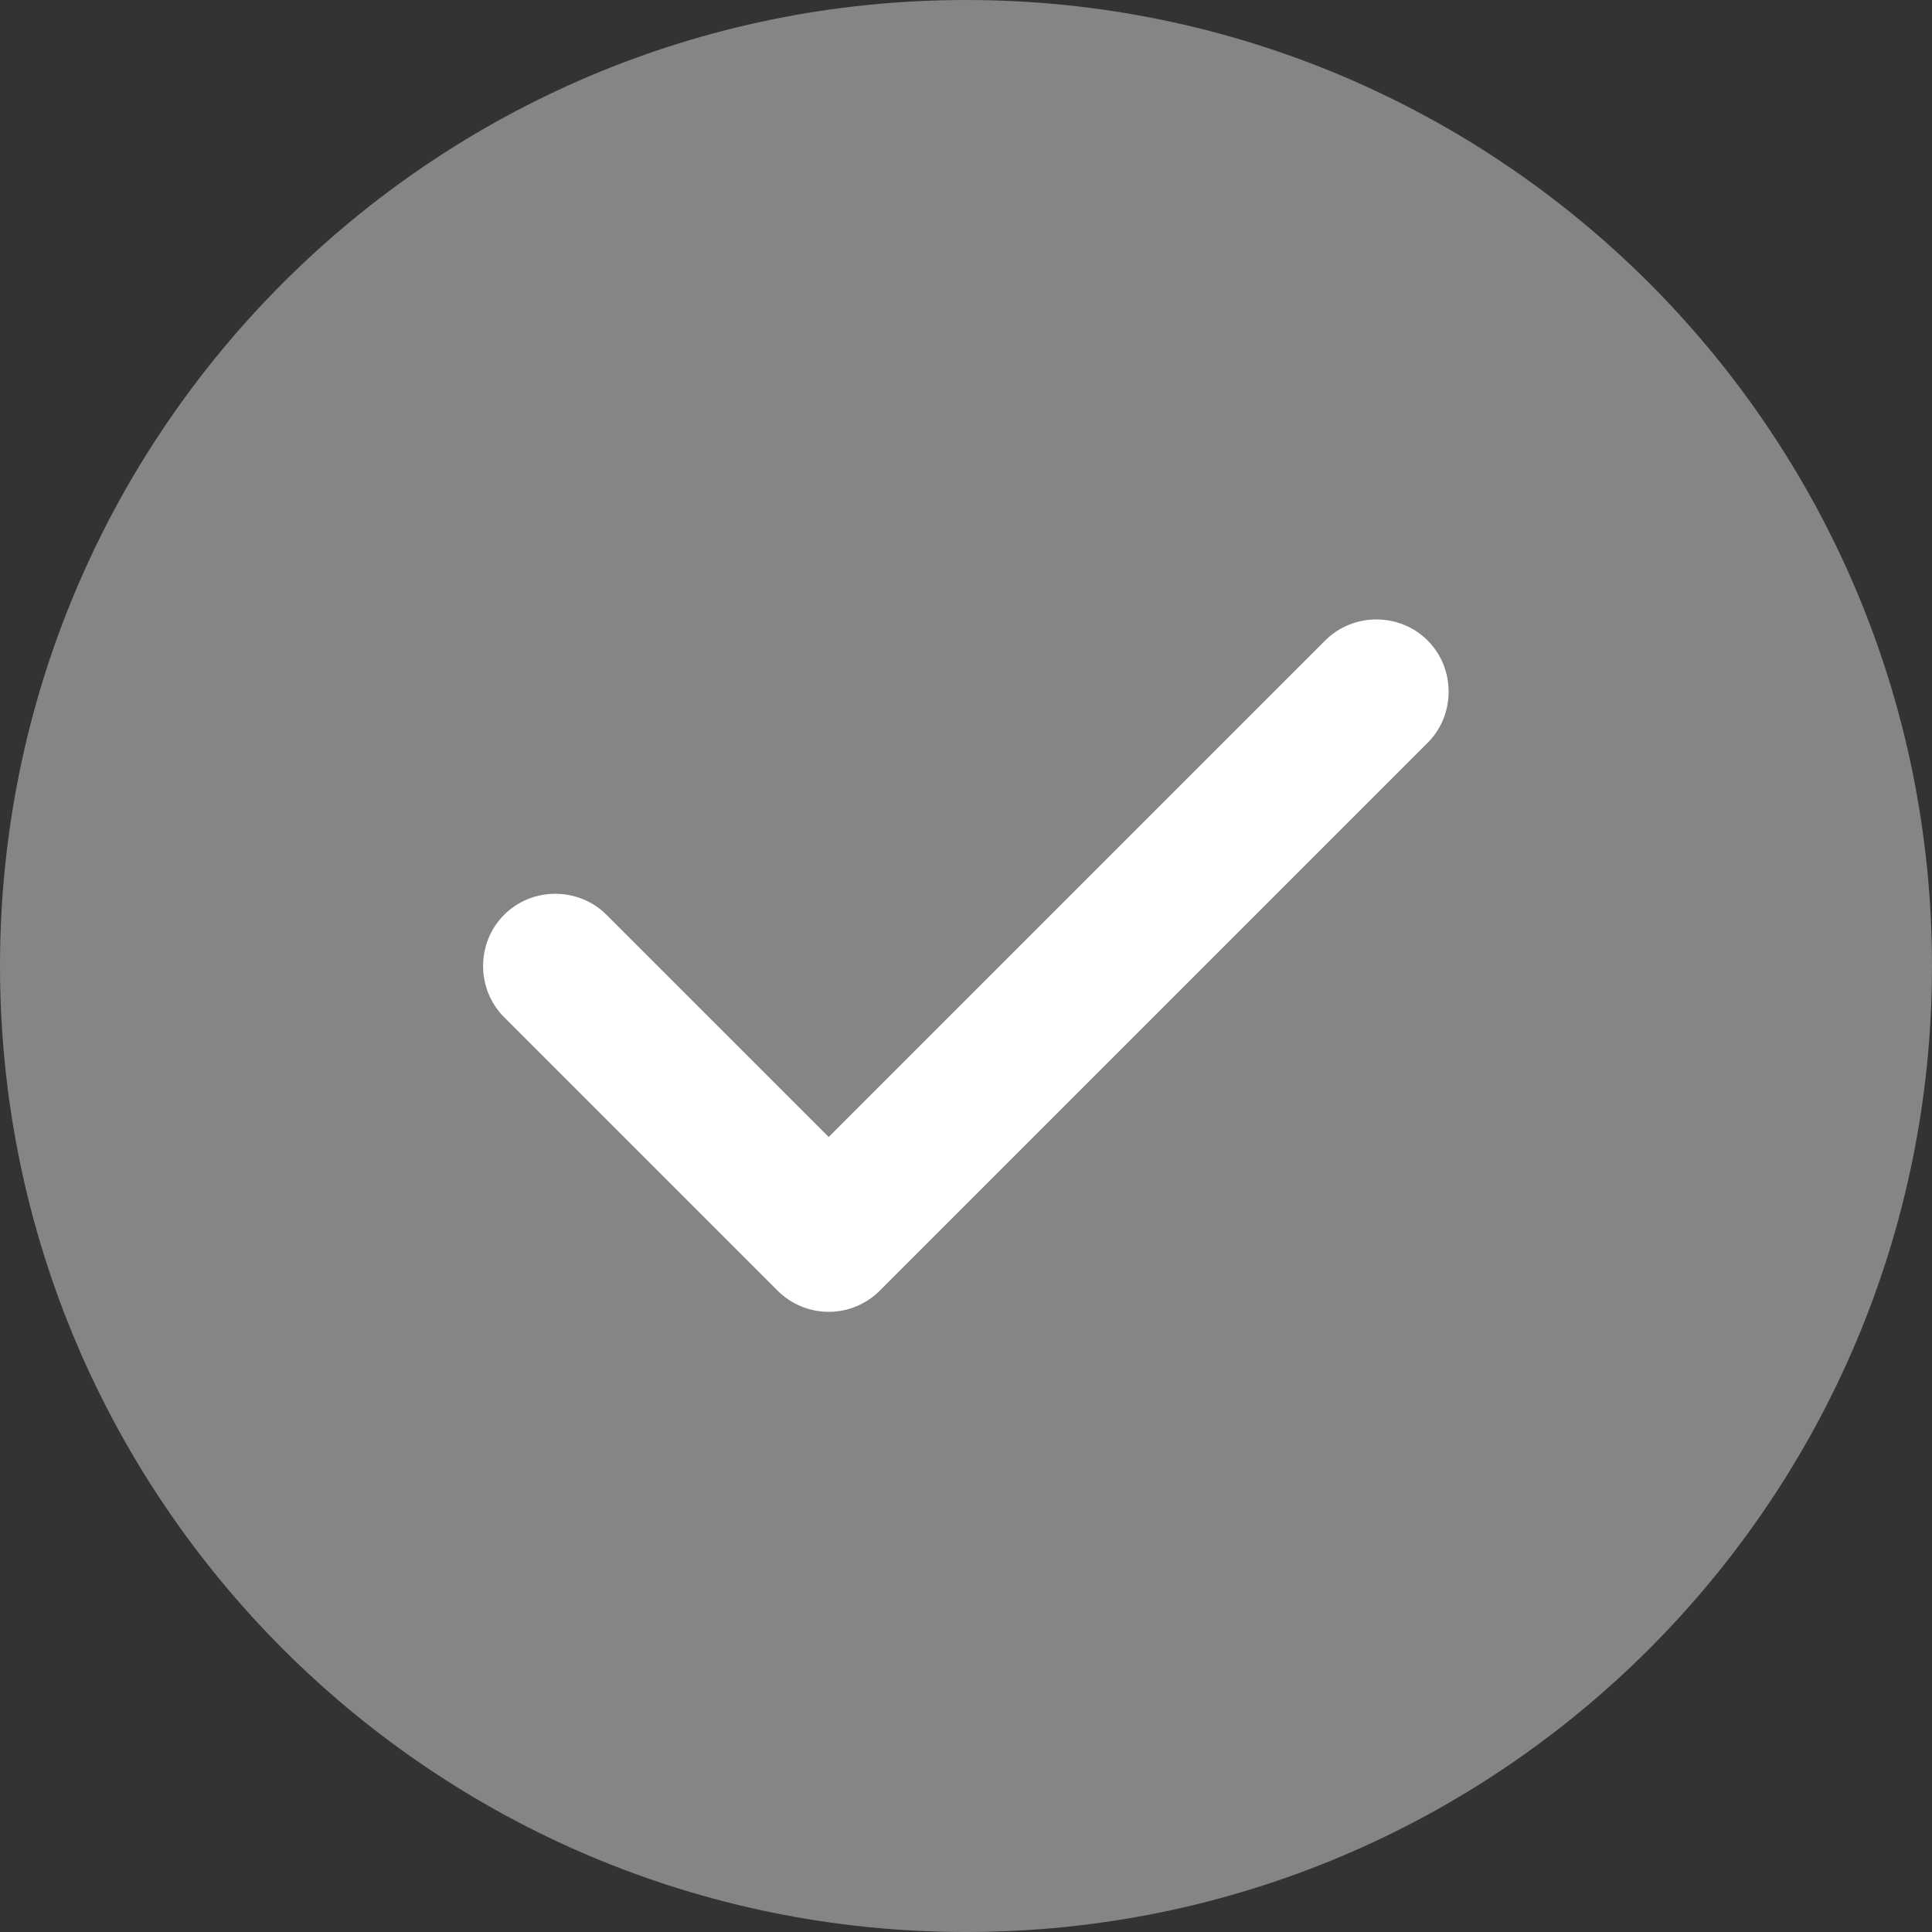
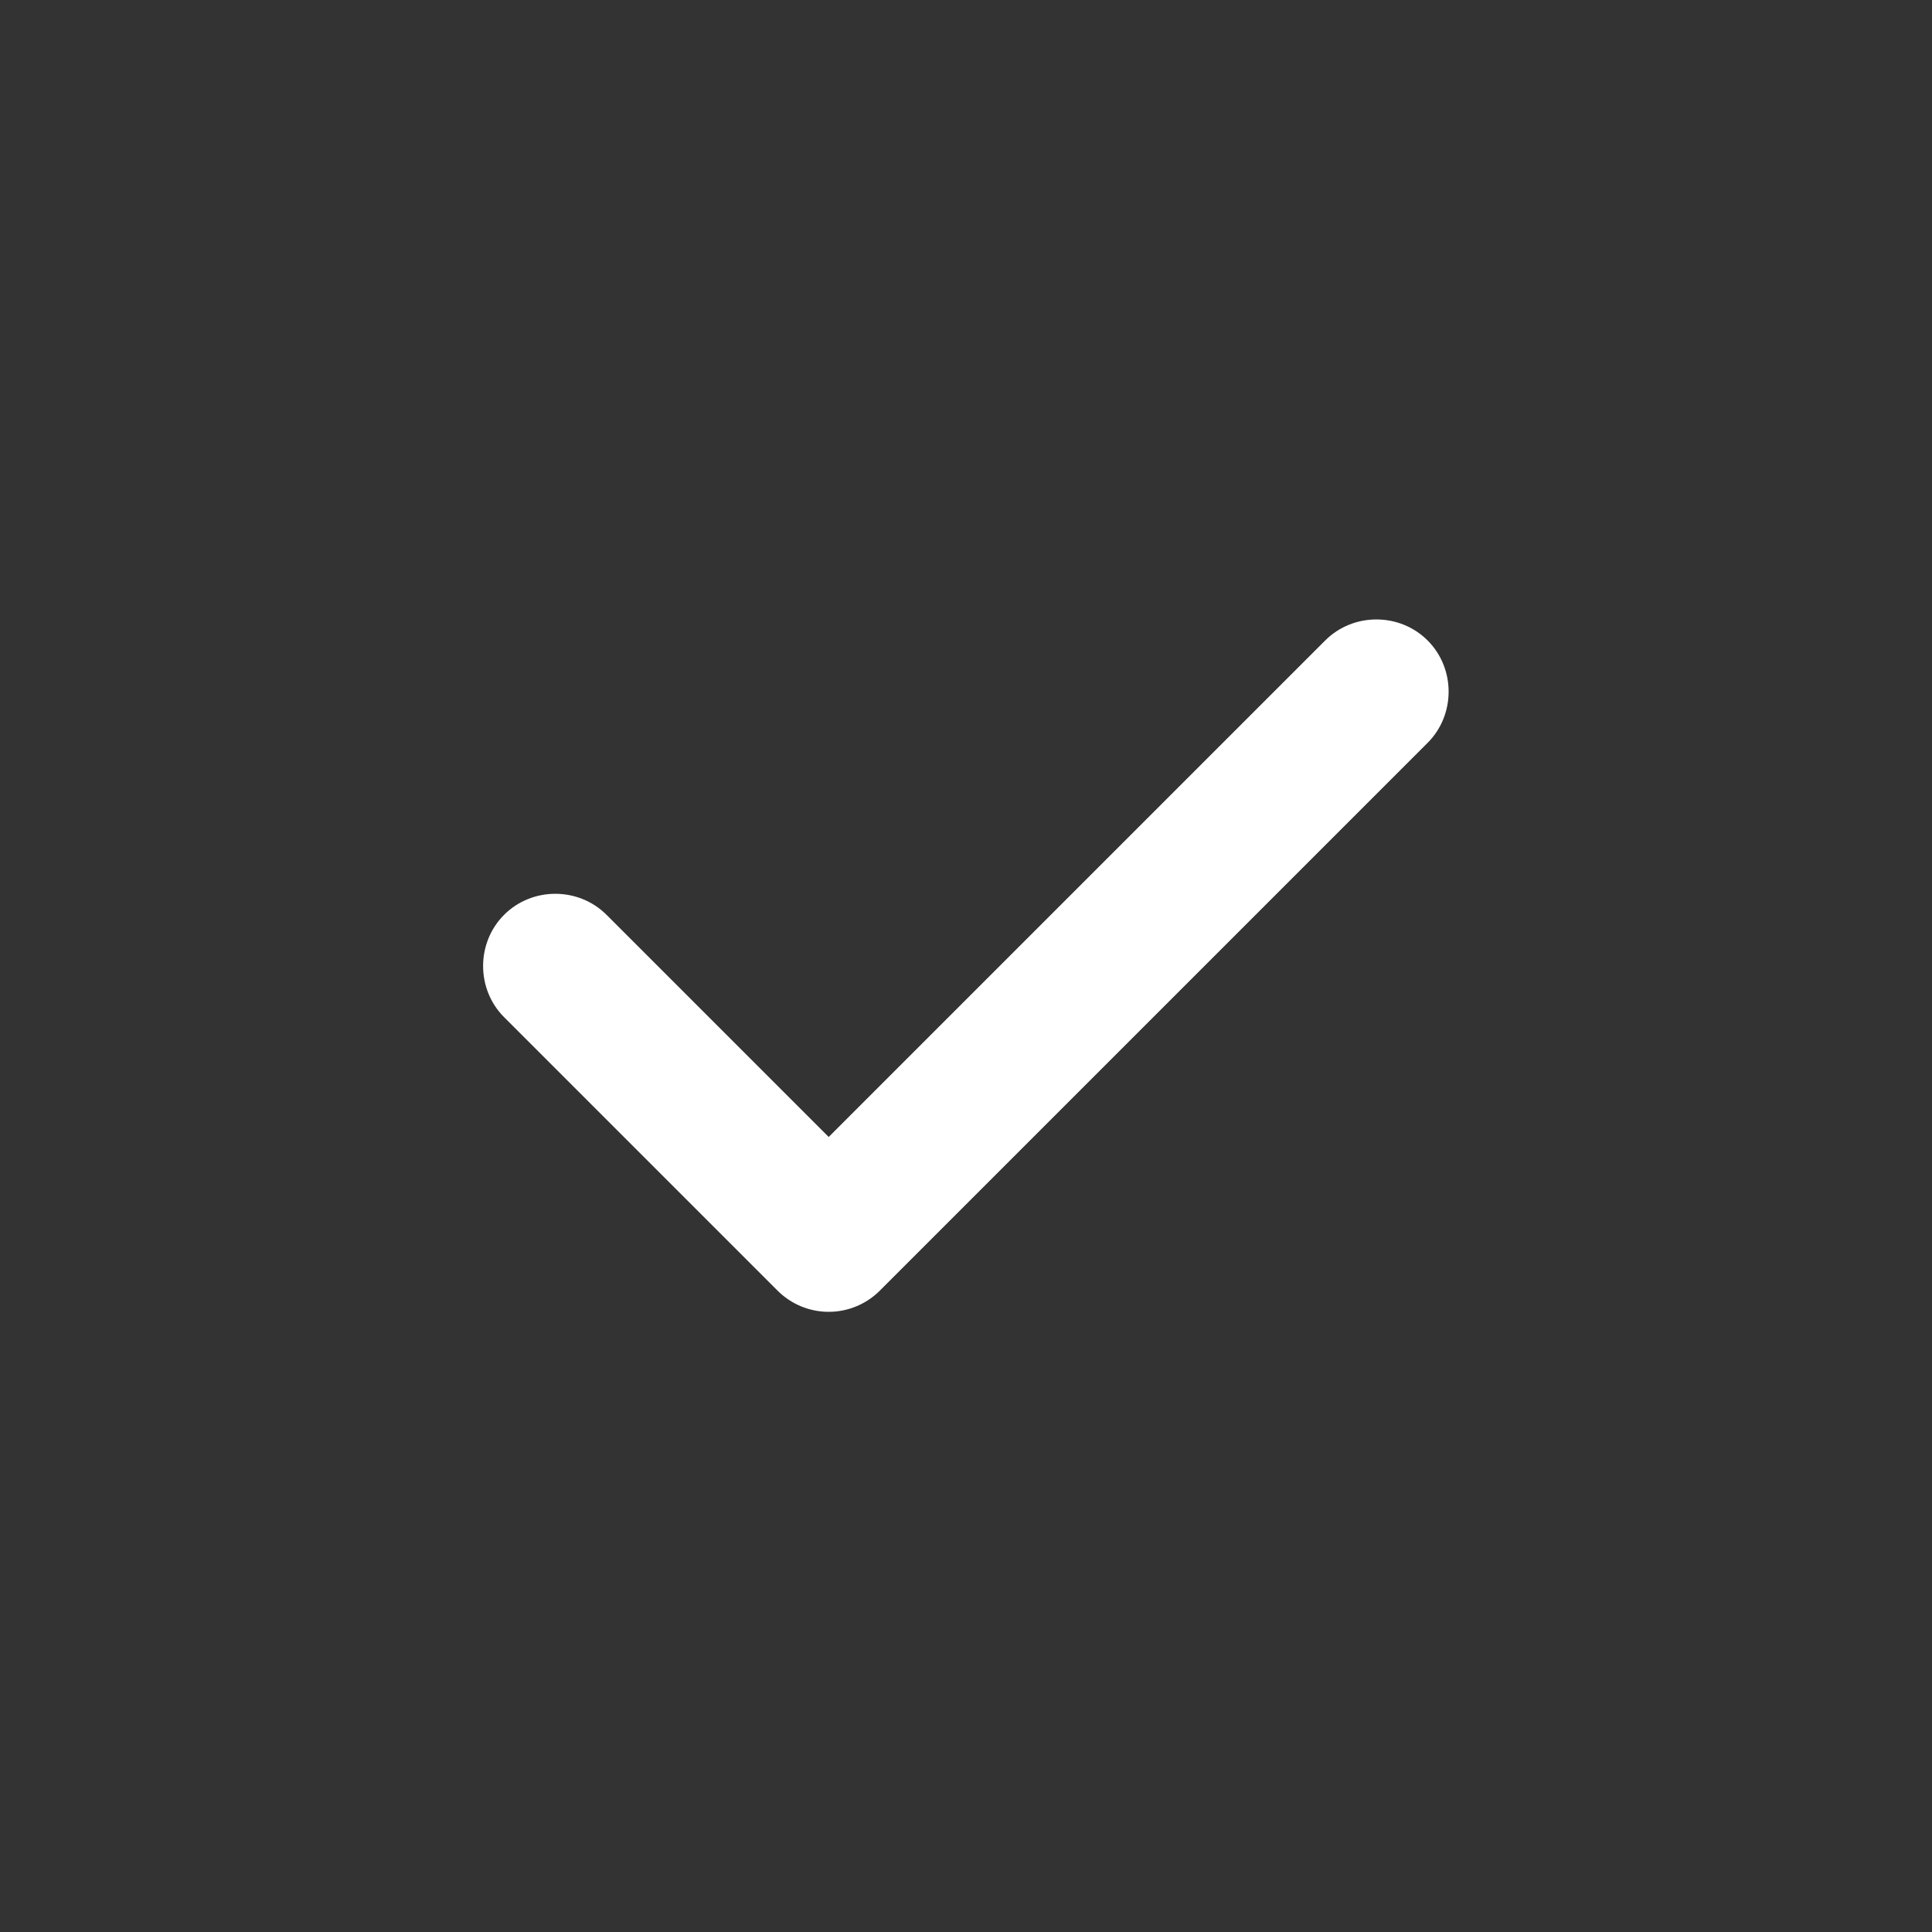
<svg xmlns="http://www.w3.org/2000/svg" width="14" height="14" viewBox="0 0 14 14" fill="none">
  <rect x="0" y="0" width="14" height="14" fill="#333333" stroke="none" />
-   <path opacity="0.4" d="M7 14C10.866 14 14 10.866 14 7C14 3.134 10.866 0 7 0C3.134 0 0 3.134 0 7C0 10.866 3.134 14 7 14Z" fill="white" />
  <path d="M6.005 9.506C5.865 9.506 5.732 9.45 5.634 9.352L3.653 7.371C3.45 7.168 3.45 6.832 3.653 6.629C3.856 6.426 4.192 6.426 4.395 6.629L6.005 8.239L9.603 4.641C9.806 4.438 10.142 4.438 10.345 4.641C10.548 4.844 10.548 5.18 10.345 5.383L6.376 9.352C6.278 9.45 6.145 9.506 6.005 9.506Z" fill="white" />
</svg>